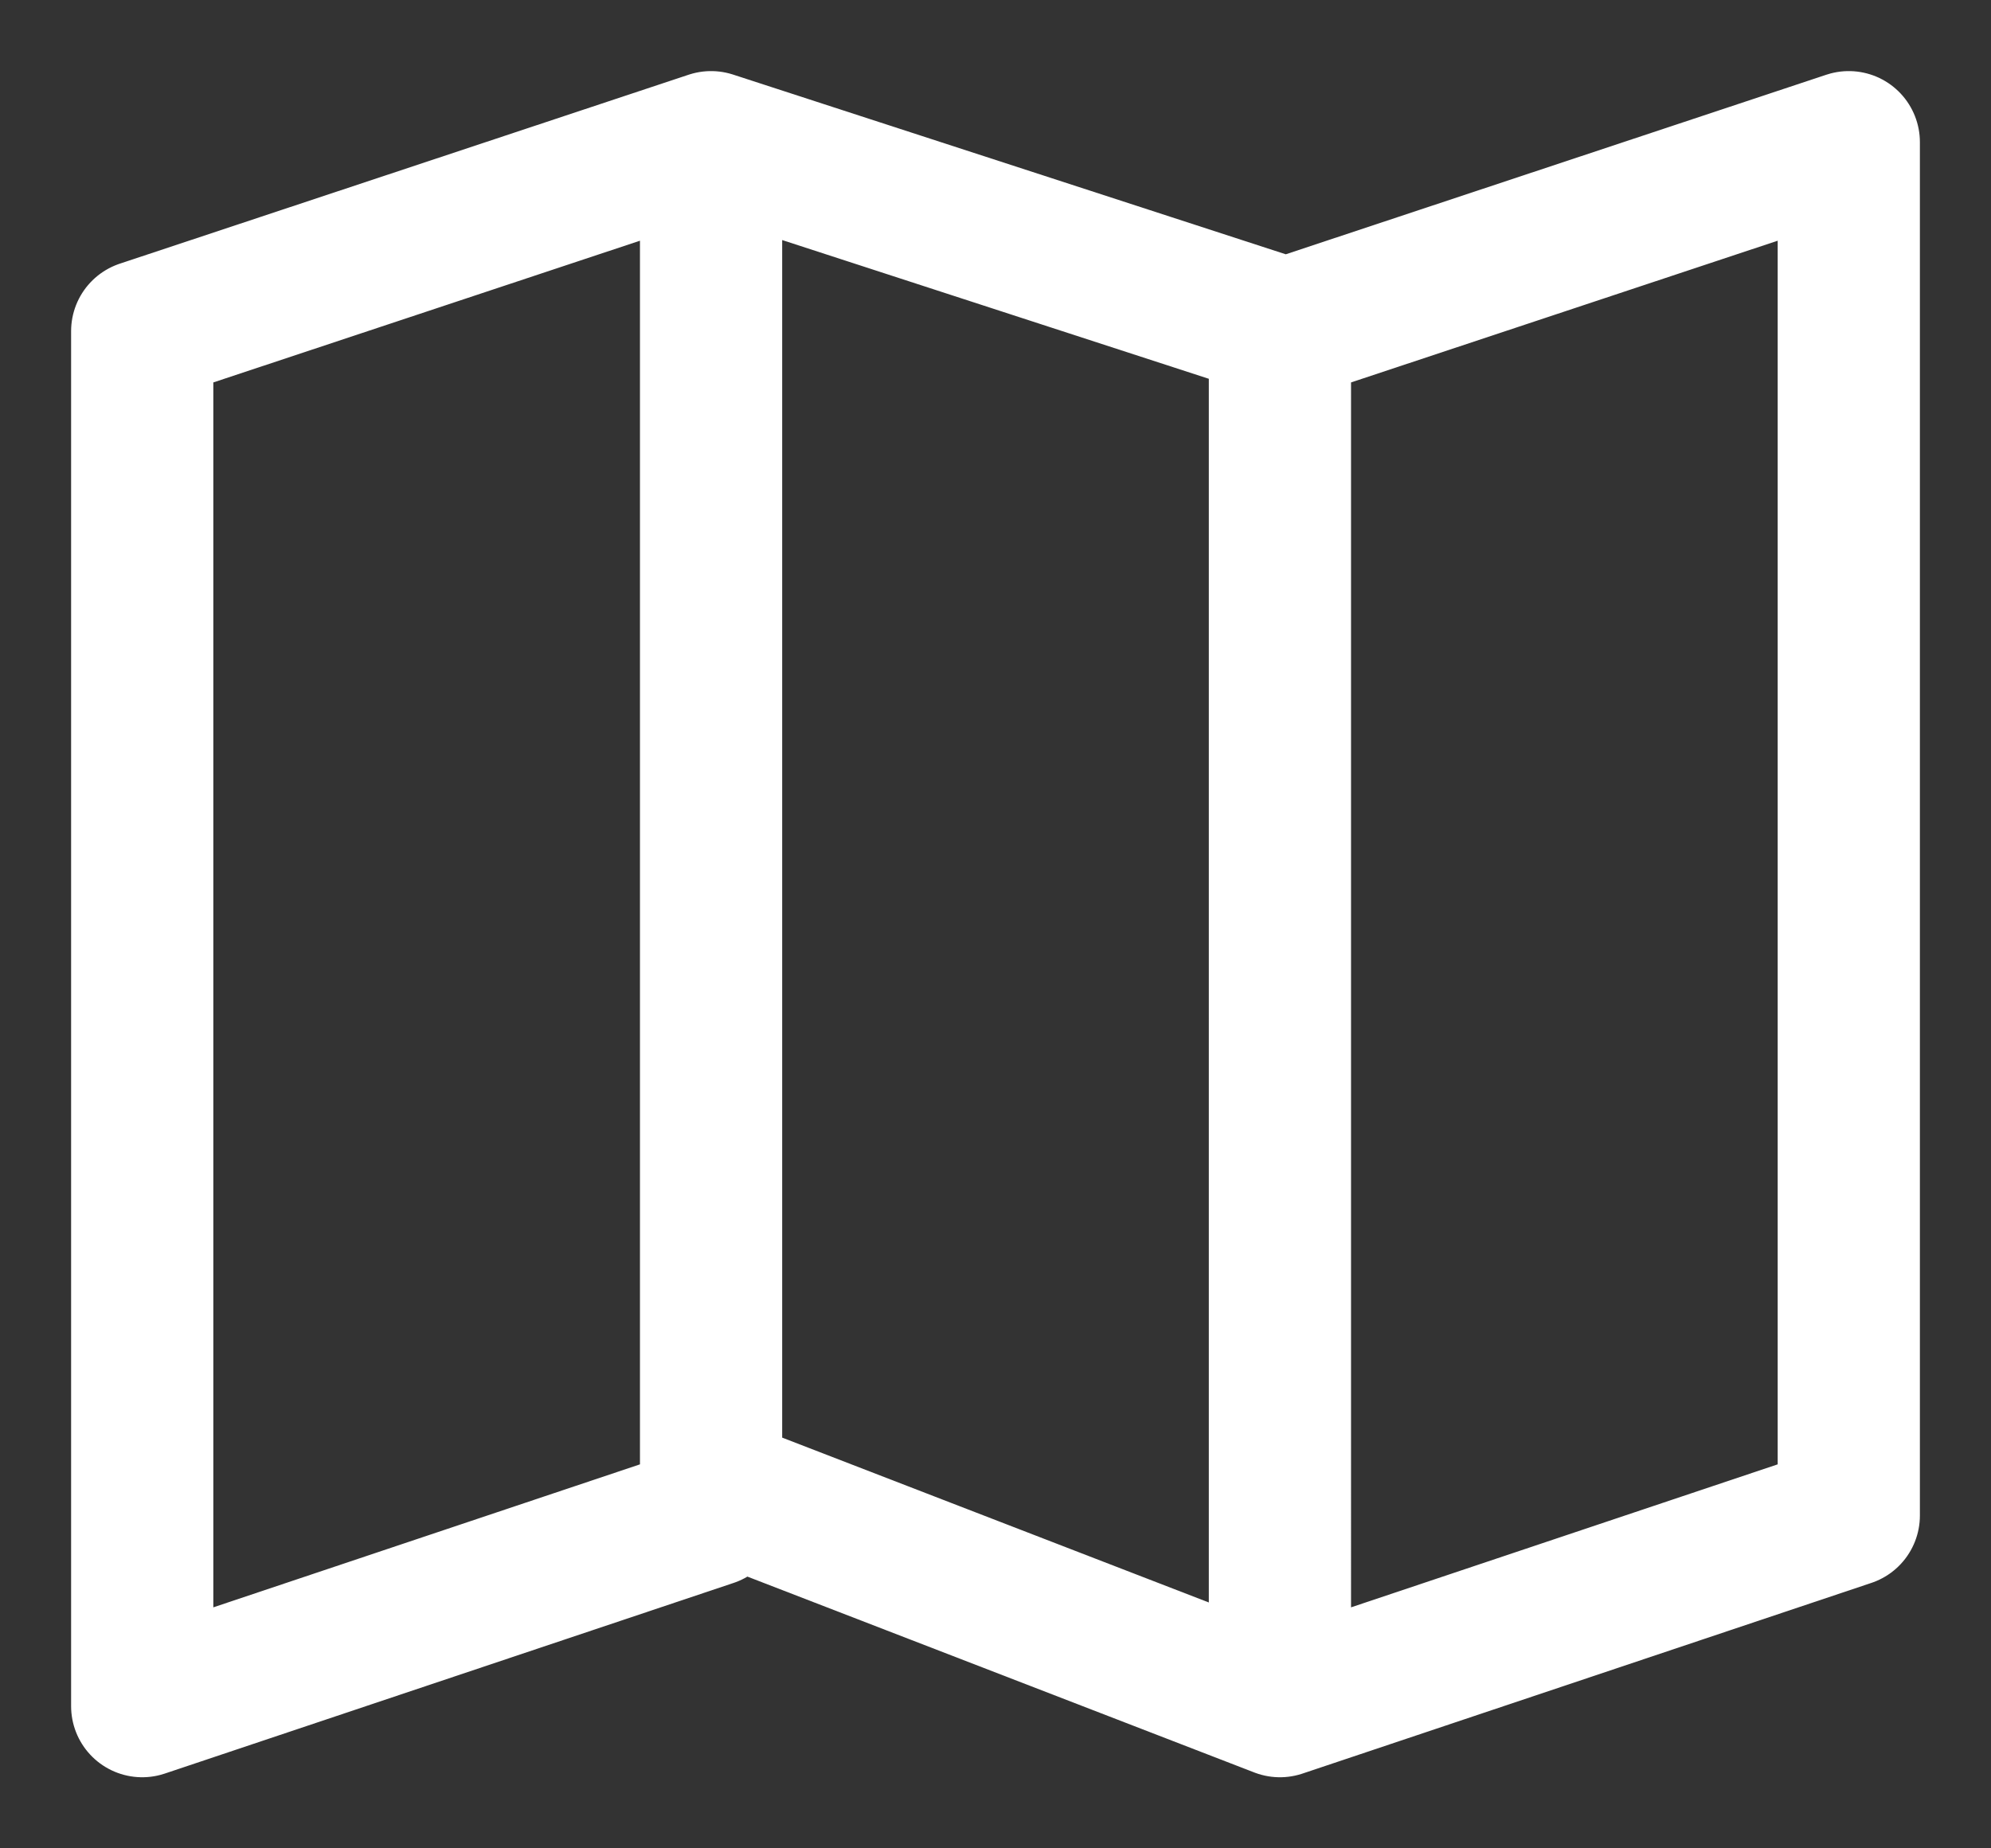
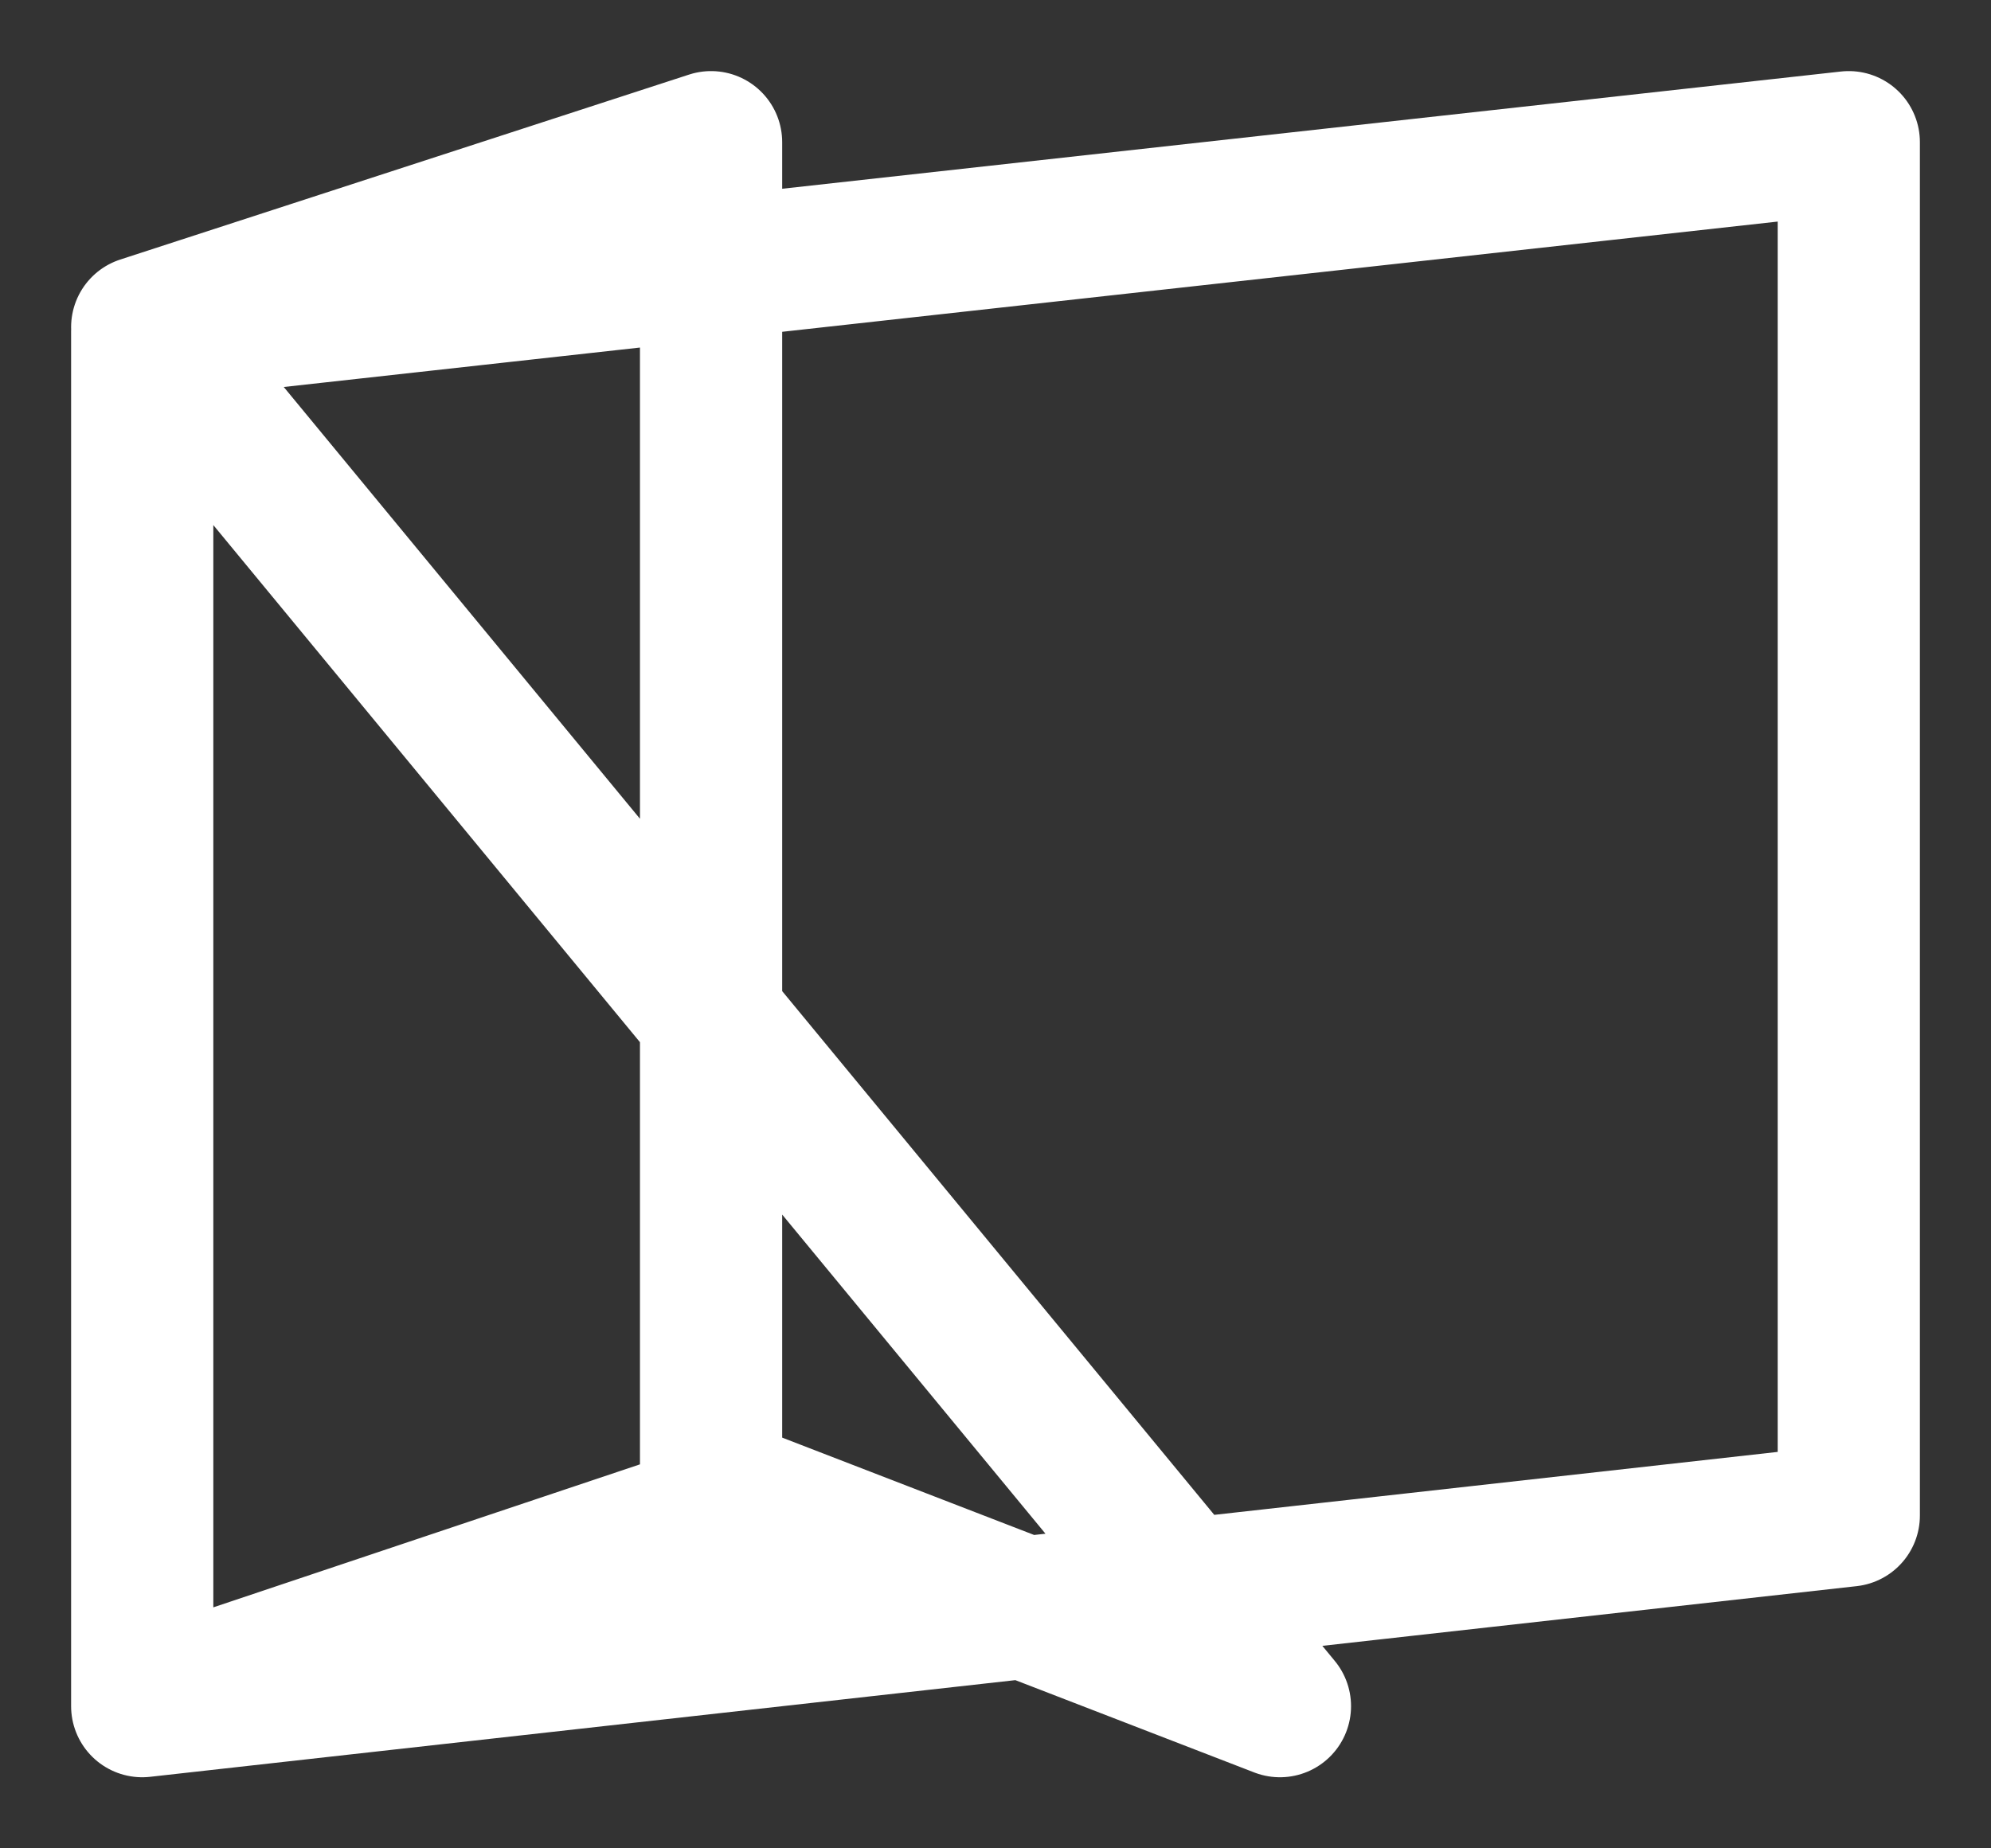
<svg xmlns="http://www.w3.org/2000/svg" width="14" height="13">
  <rect width="100%" height="100%" fill="#333333" stroke="none" />
-   <path d="M1 12V2.329L5 1v9.659zm8 0V2.329L13 1v9.659zm0-9.699L5 1v9.454L9 12z" fill="none" stroke="#FFF" stroke-linecap="round" stroke-linejoin="round" />
+   <path d="M1 12V2.329L5 1v9.659zV2.329L13 1v9.659zm0-9.699L5 1v9.454L9 12z" fill="none" stroke="#FFF" stroke-linecap="round" stroke-linejoin="round" />
</svg>